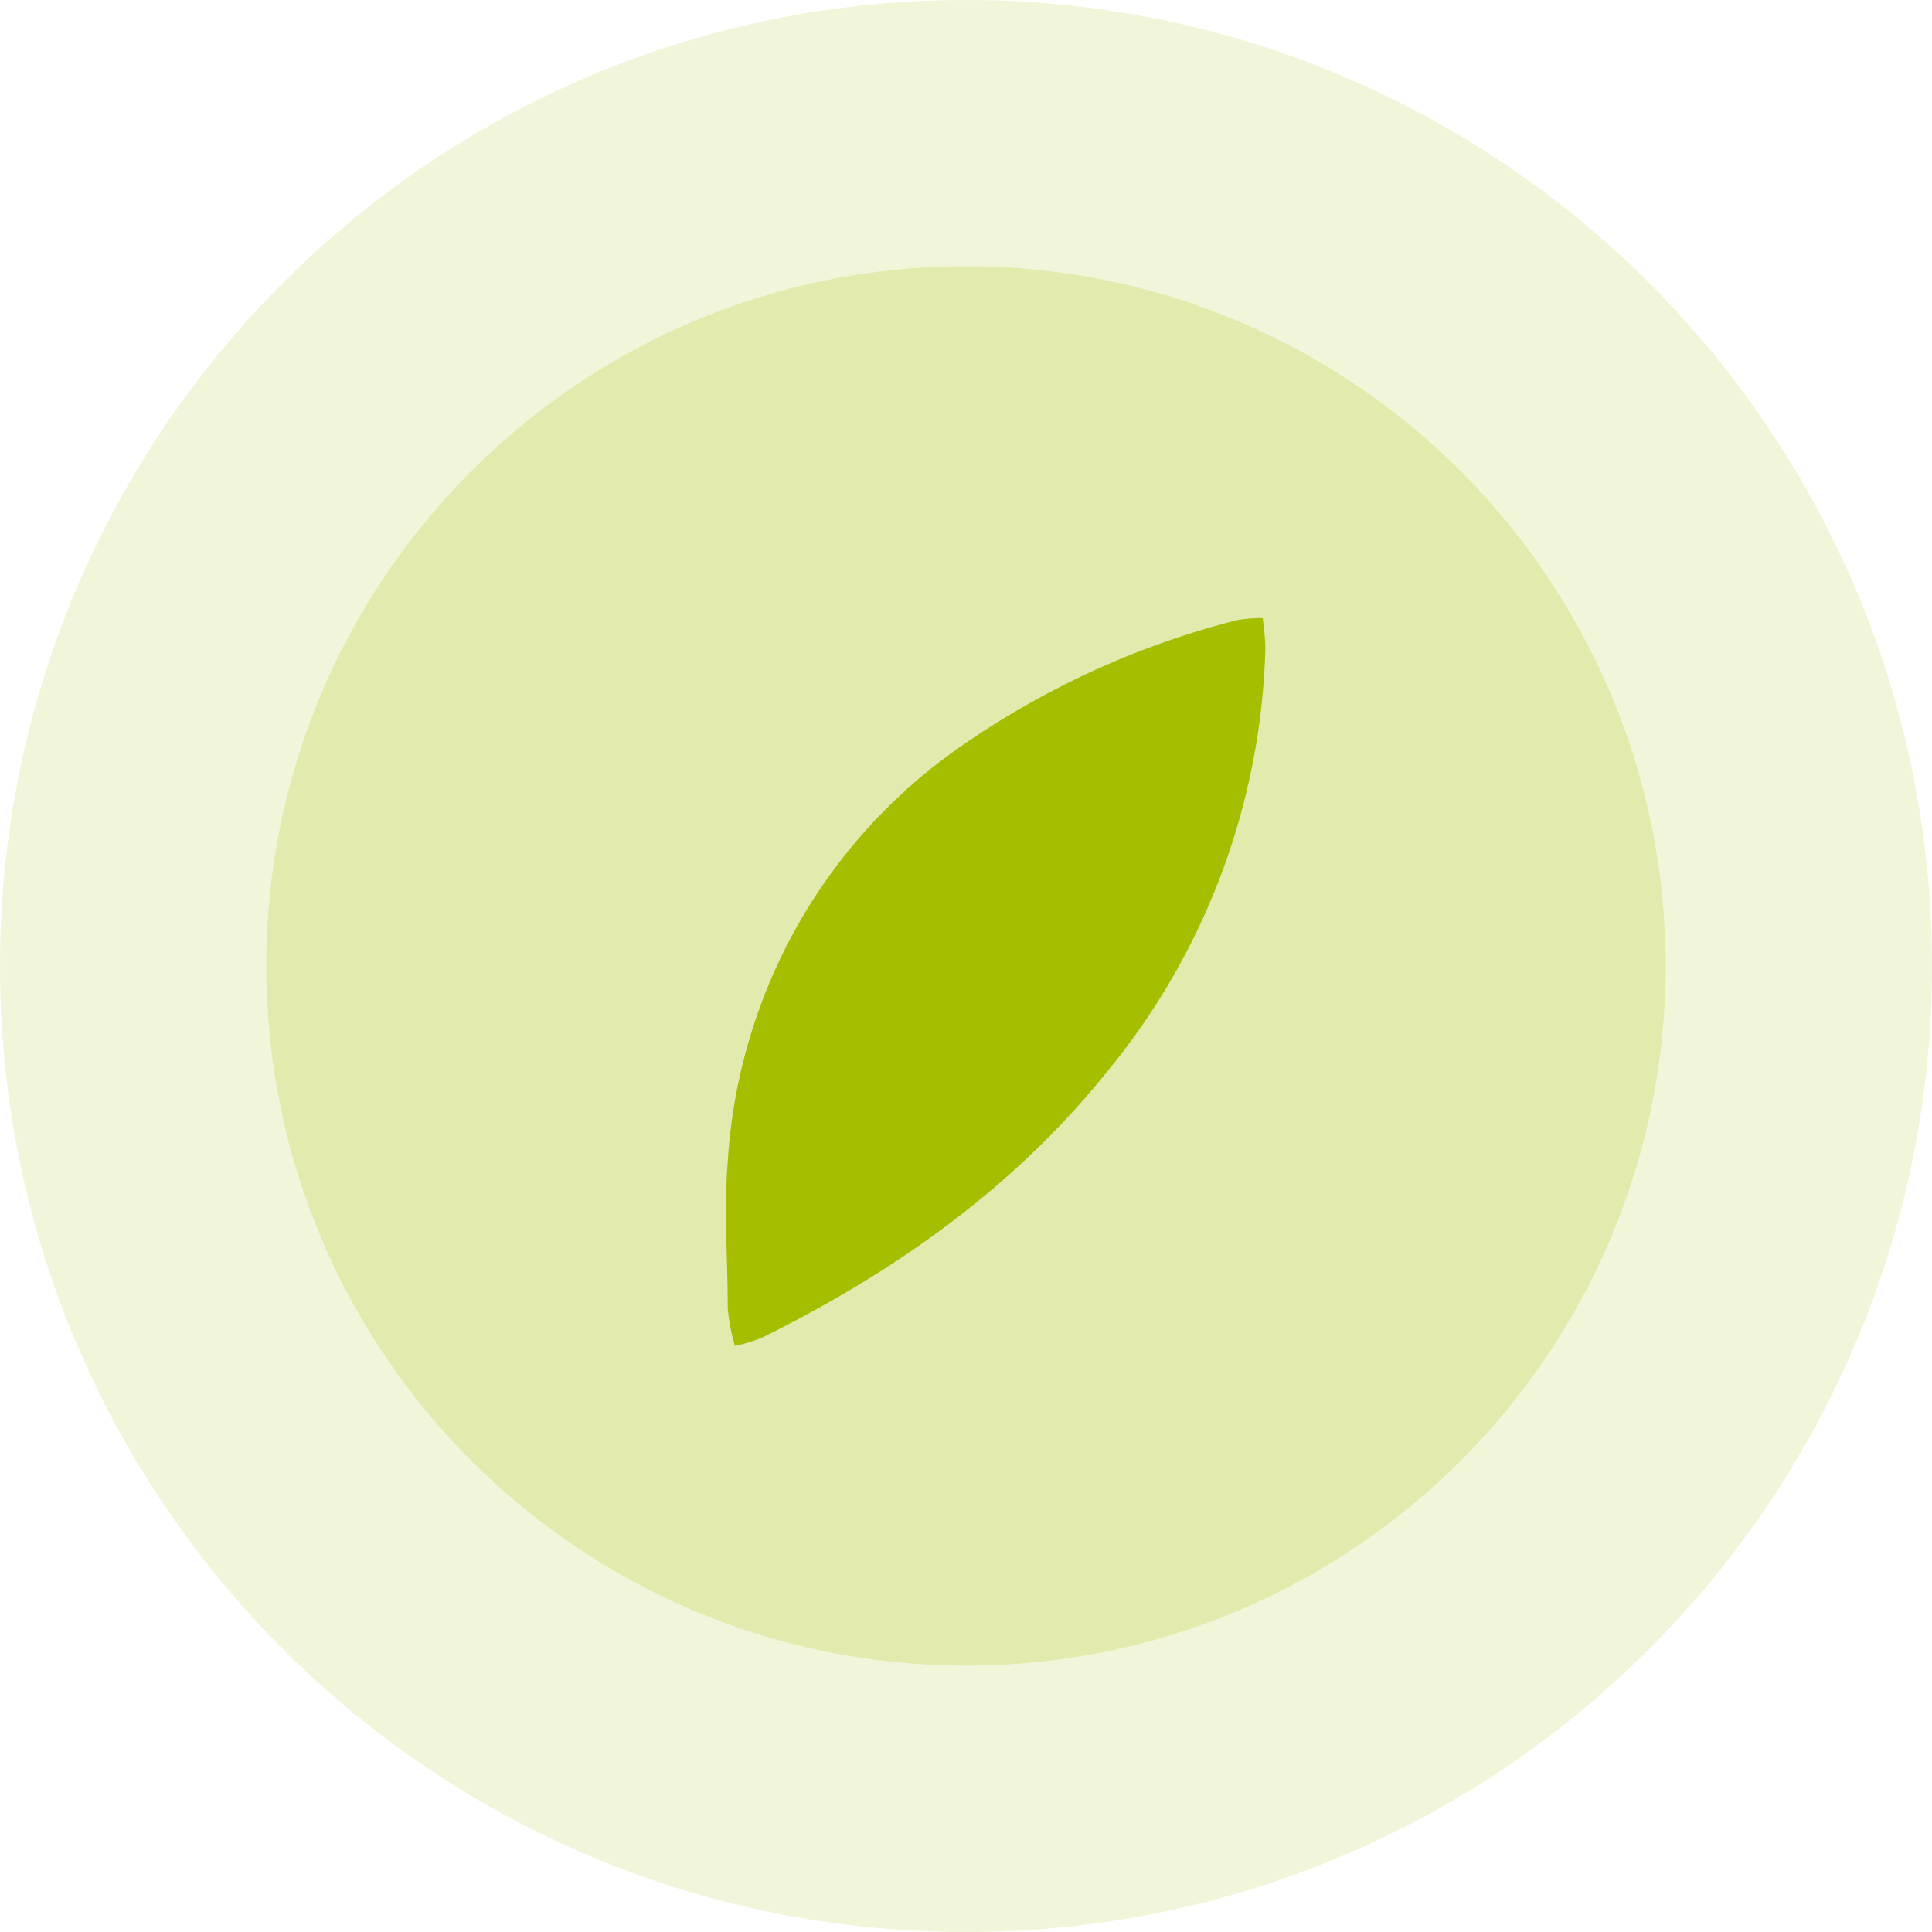
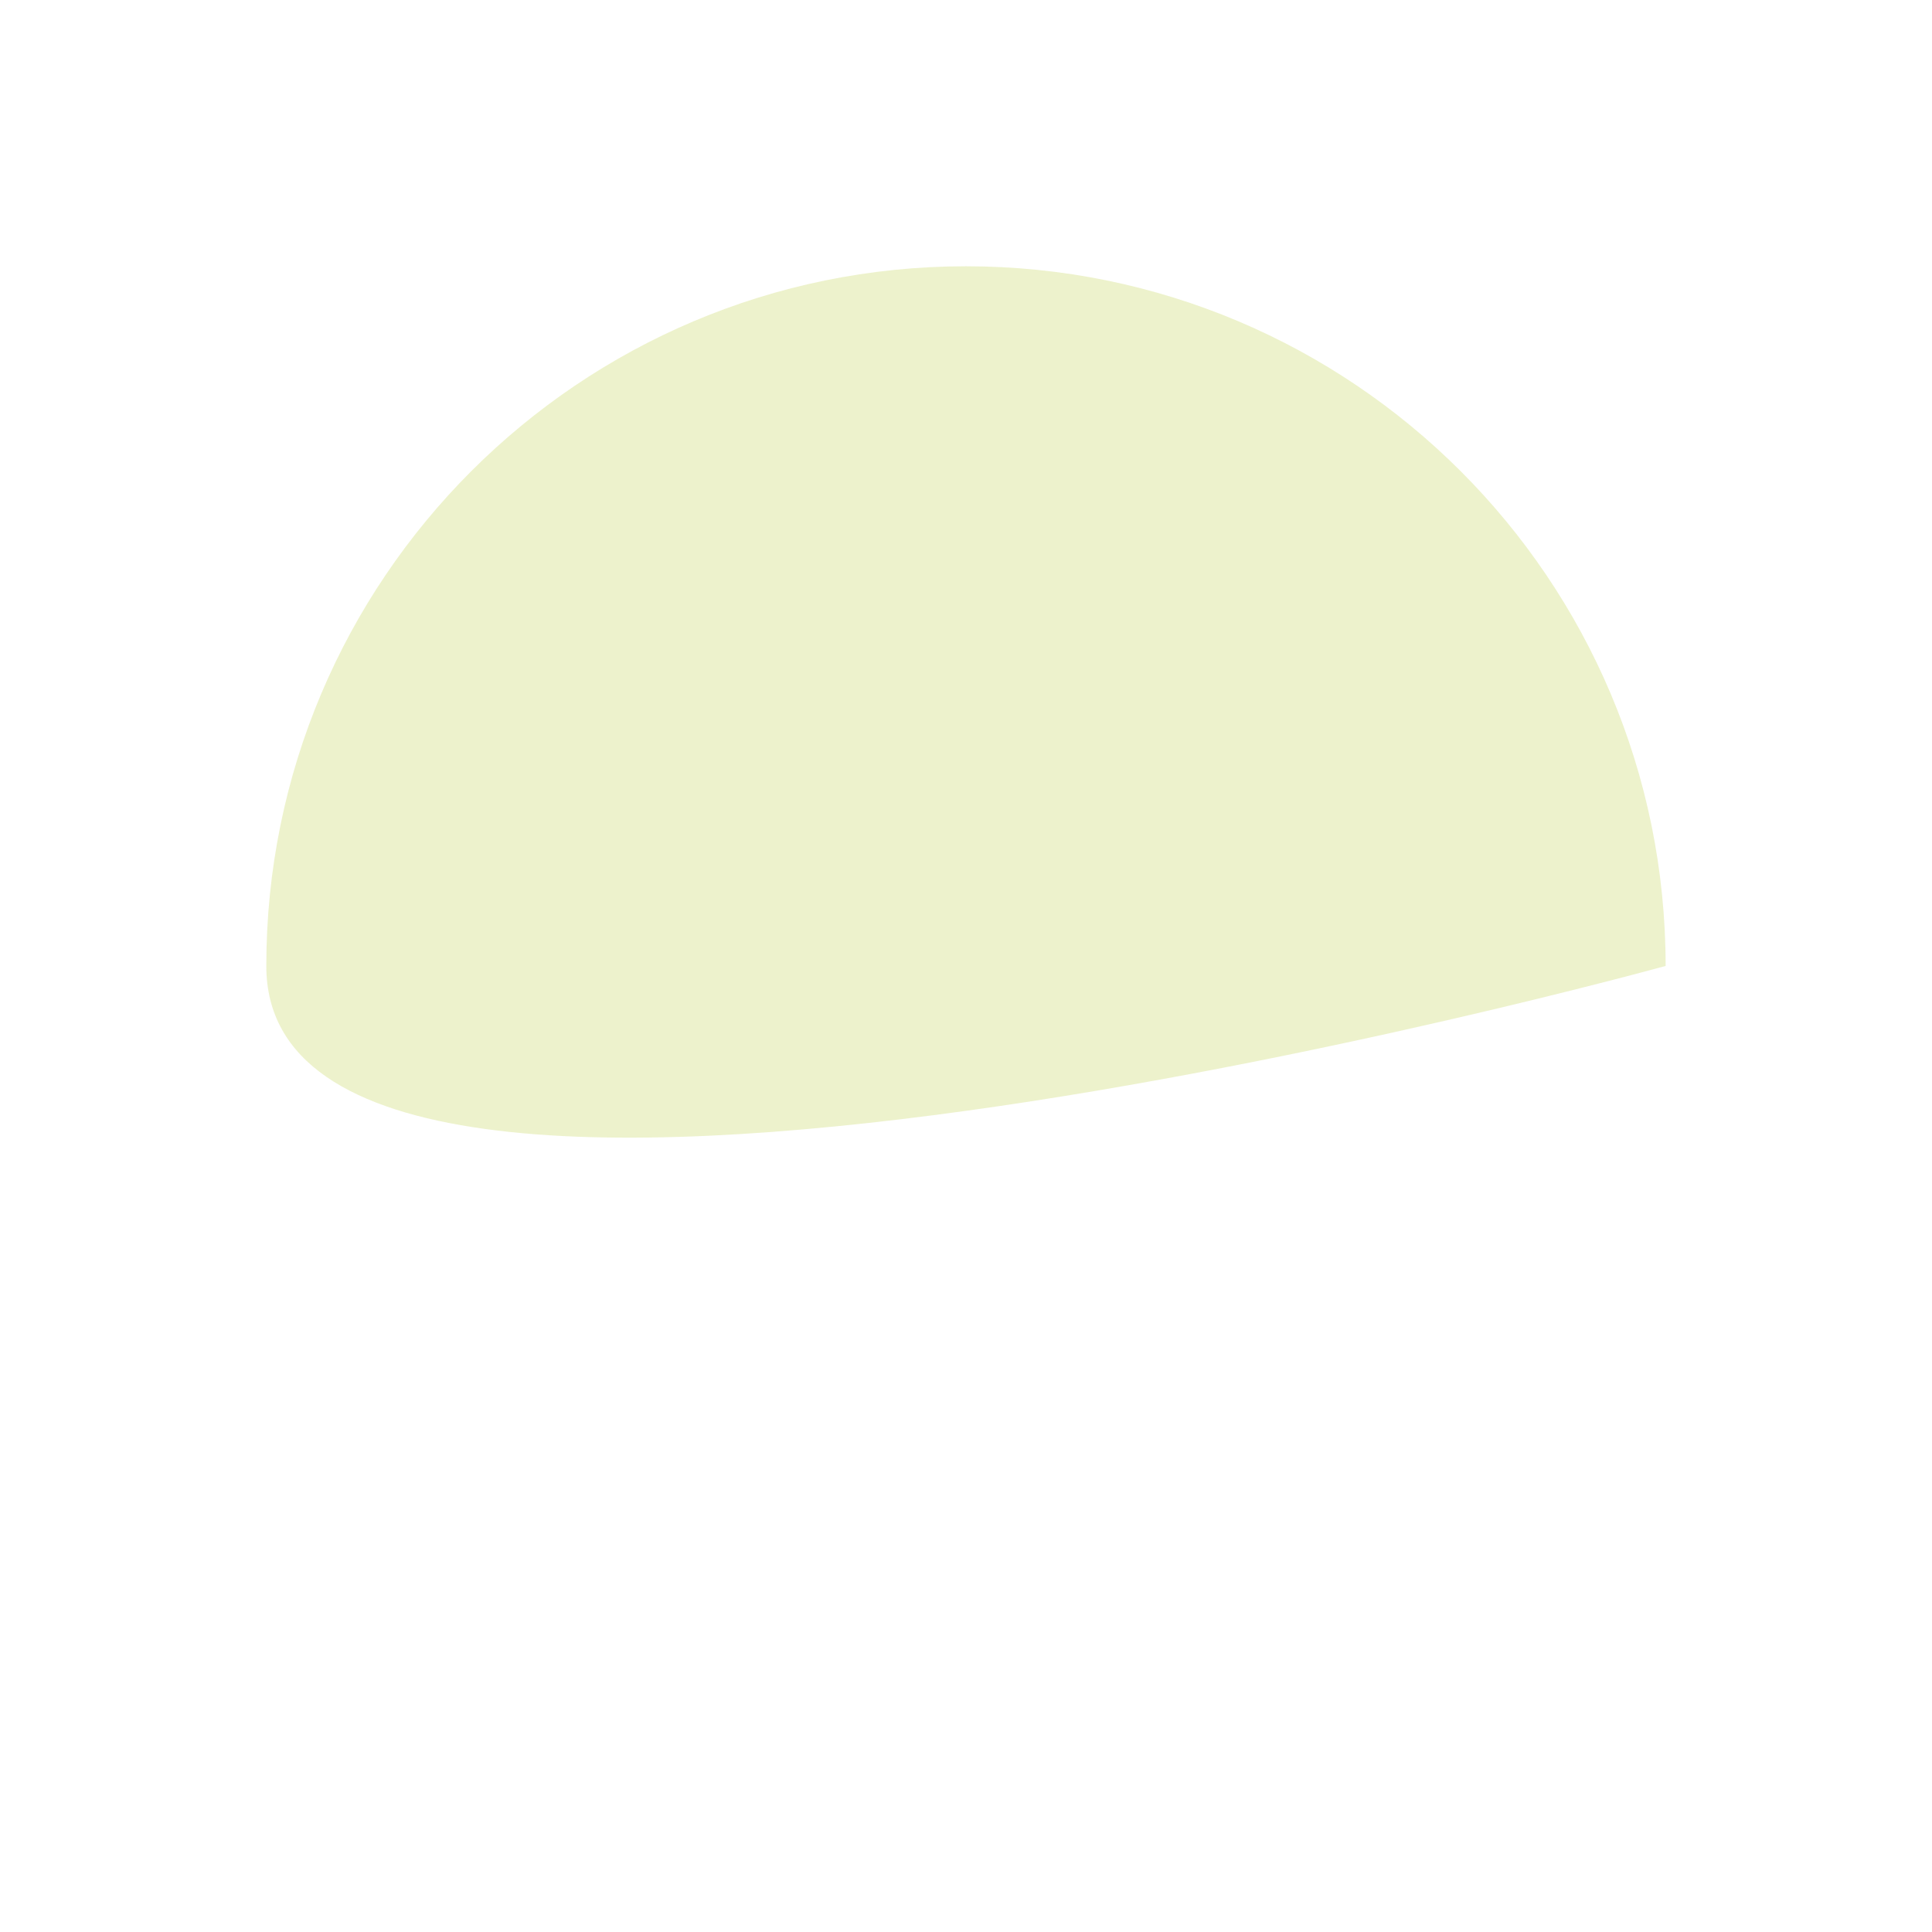
<svg xmlns="http://www.w3.org/2000/svg" preserveAspectRatio="xMidYMid meet" data-bbox="0 0 61.34 61.34" viewBox="0 0 61.34 61.34" height="62" width="62" data-type="color" aria-label="Group 627593">
  <defs>
    <style>#comp-lzv3vb4y__item1 svg [data-color="1"] {fill: #a5be00;}</style>
  </defs>
  <g>
-     <path fill-opacity=".15" fill="#A5BE00" d="M61.34 30.67c0 16.939-13.731 30.67-30.67 30.67S0 47.609 0 30.67 13.731 0 30.67 0s30.67 13.731 30.67 30.67" data-color="1" />
-     <path fill-opacity=".2" fill="#A5BE00" d="M52.883 30.668c0 12.268-9.946 22.214-22.214 22.214S8.455 42.936 8.455 30.668 18.401 8.454 30.669 8.454 52.883 18.4 52.883 30.668" data-color="1" />
-     <path fill="#A5BE00" d="m23.141 41.848.024.152q.064.372.168.734.43-.097.843-.255c4.193-2.072 7.959-4.72 10.93-8.4a22.06 22.06 0 0 0 5.069-13.518 8 8 0 0 0-.086-.935q-.135-.002-.268.005l-.096.005a4 4 0 0 0-.452.055c-3.19.81-6.206 2.2-8.9 4.1a17.25 17.25 0 0 0-5.117 5.712 17.4 17.4 0 0 0-2.15 7.38c-.083 1.034-.055 2.077-.028 3.12a58 58 0 0 1 .028 1.563l.013.115z" data-color="1" />
+     <path fill-opacity=".2" fill="#A5BE00" d="M52.883 30.668S8.455 42.936 8.455 30.668 18.401 8.454 30.669 8.454 52.883 18.4 52.883 30.668" data-color="1" />
  </g>
</svg>